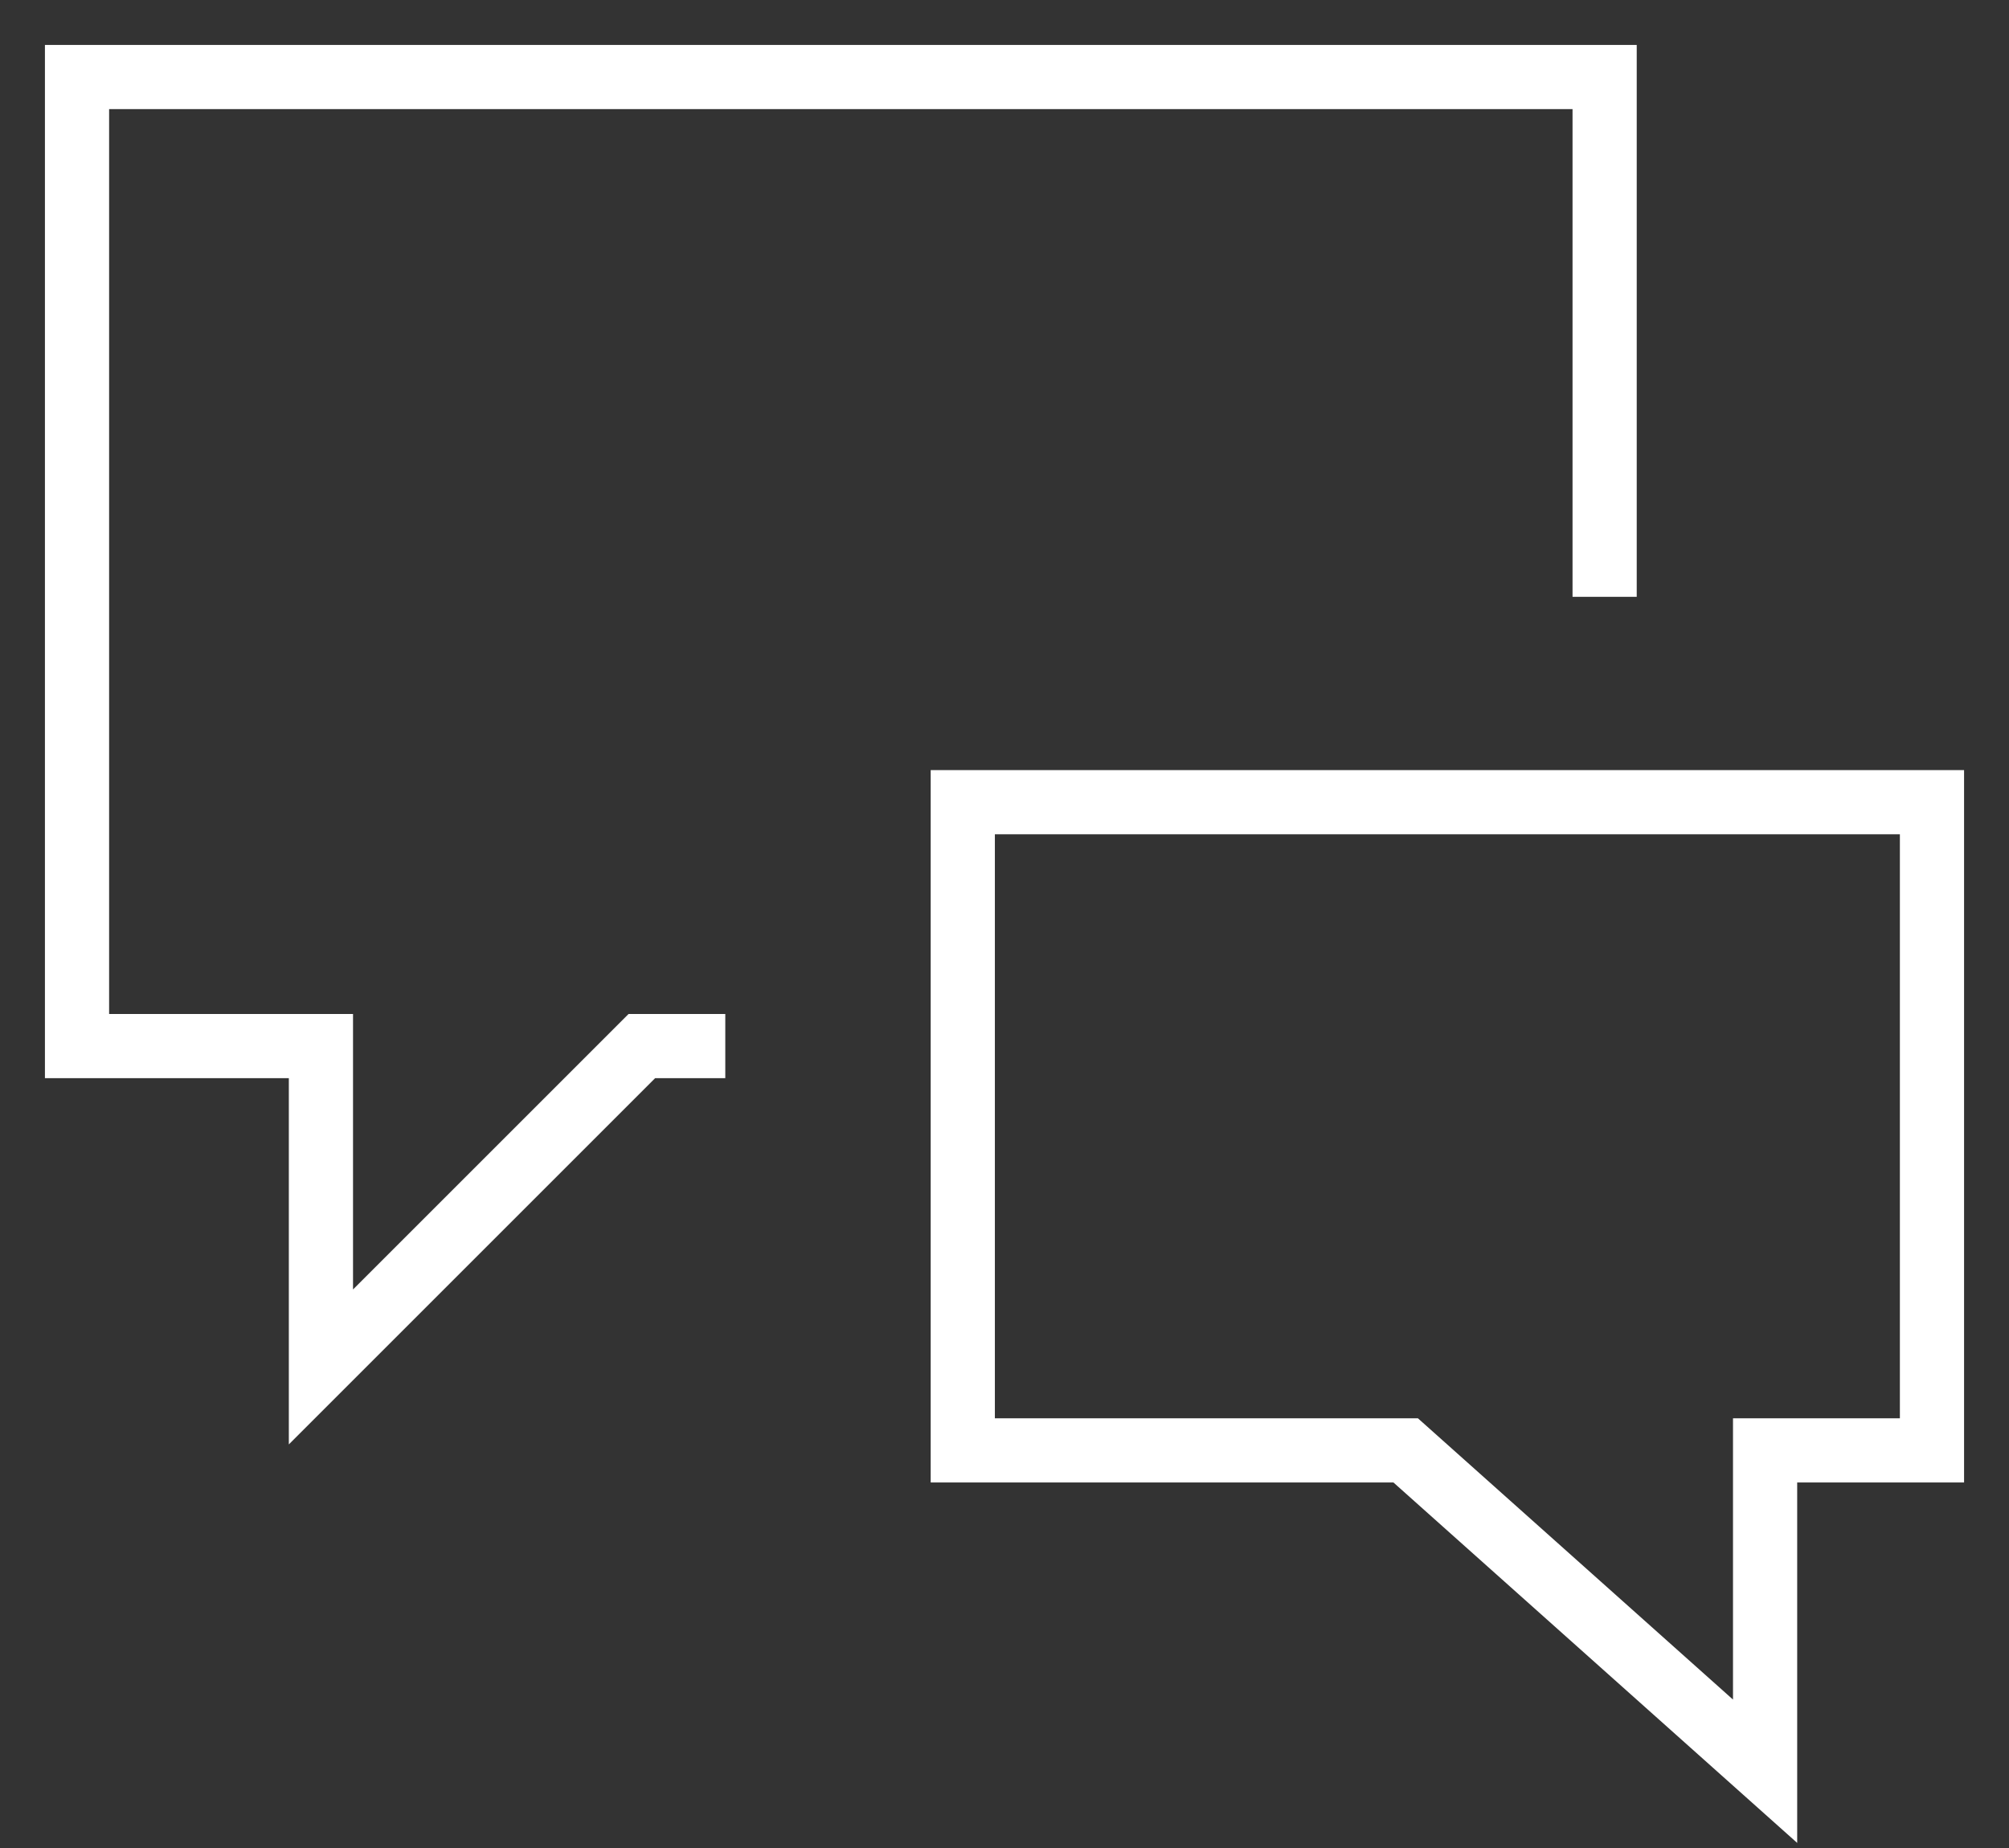
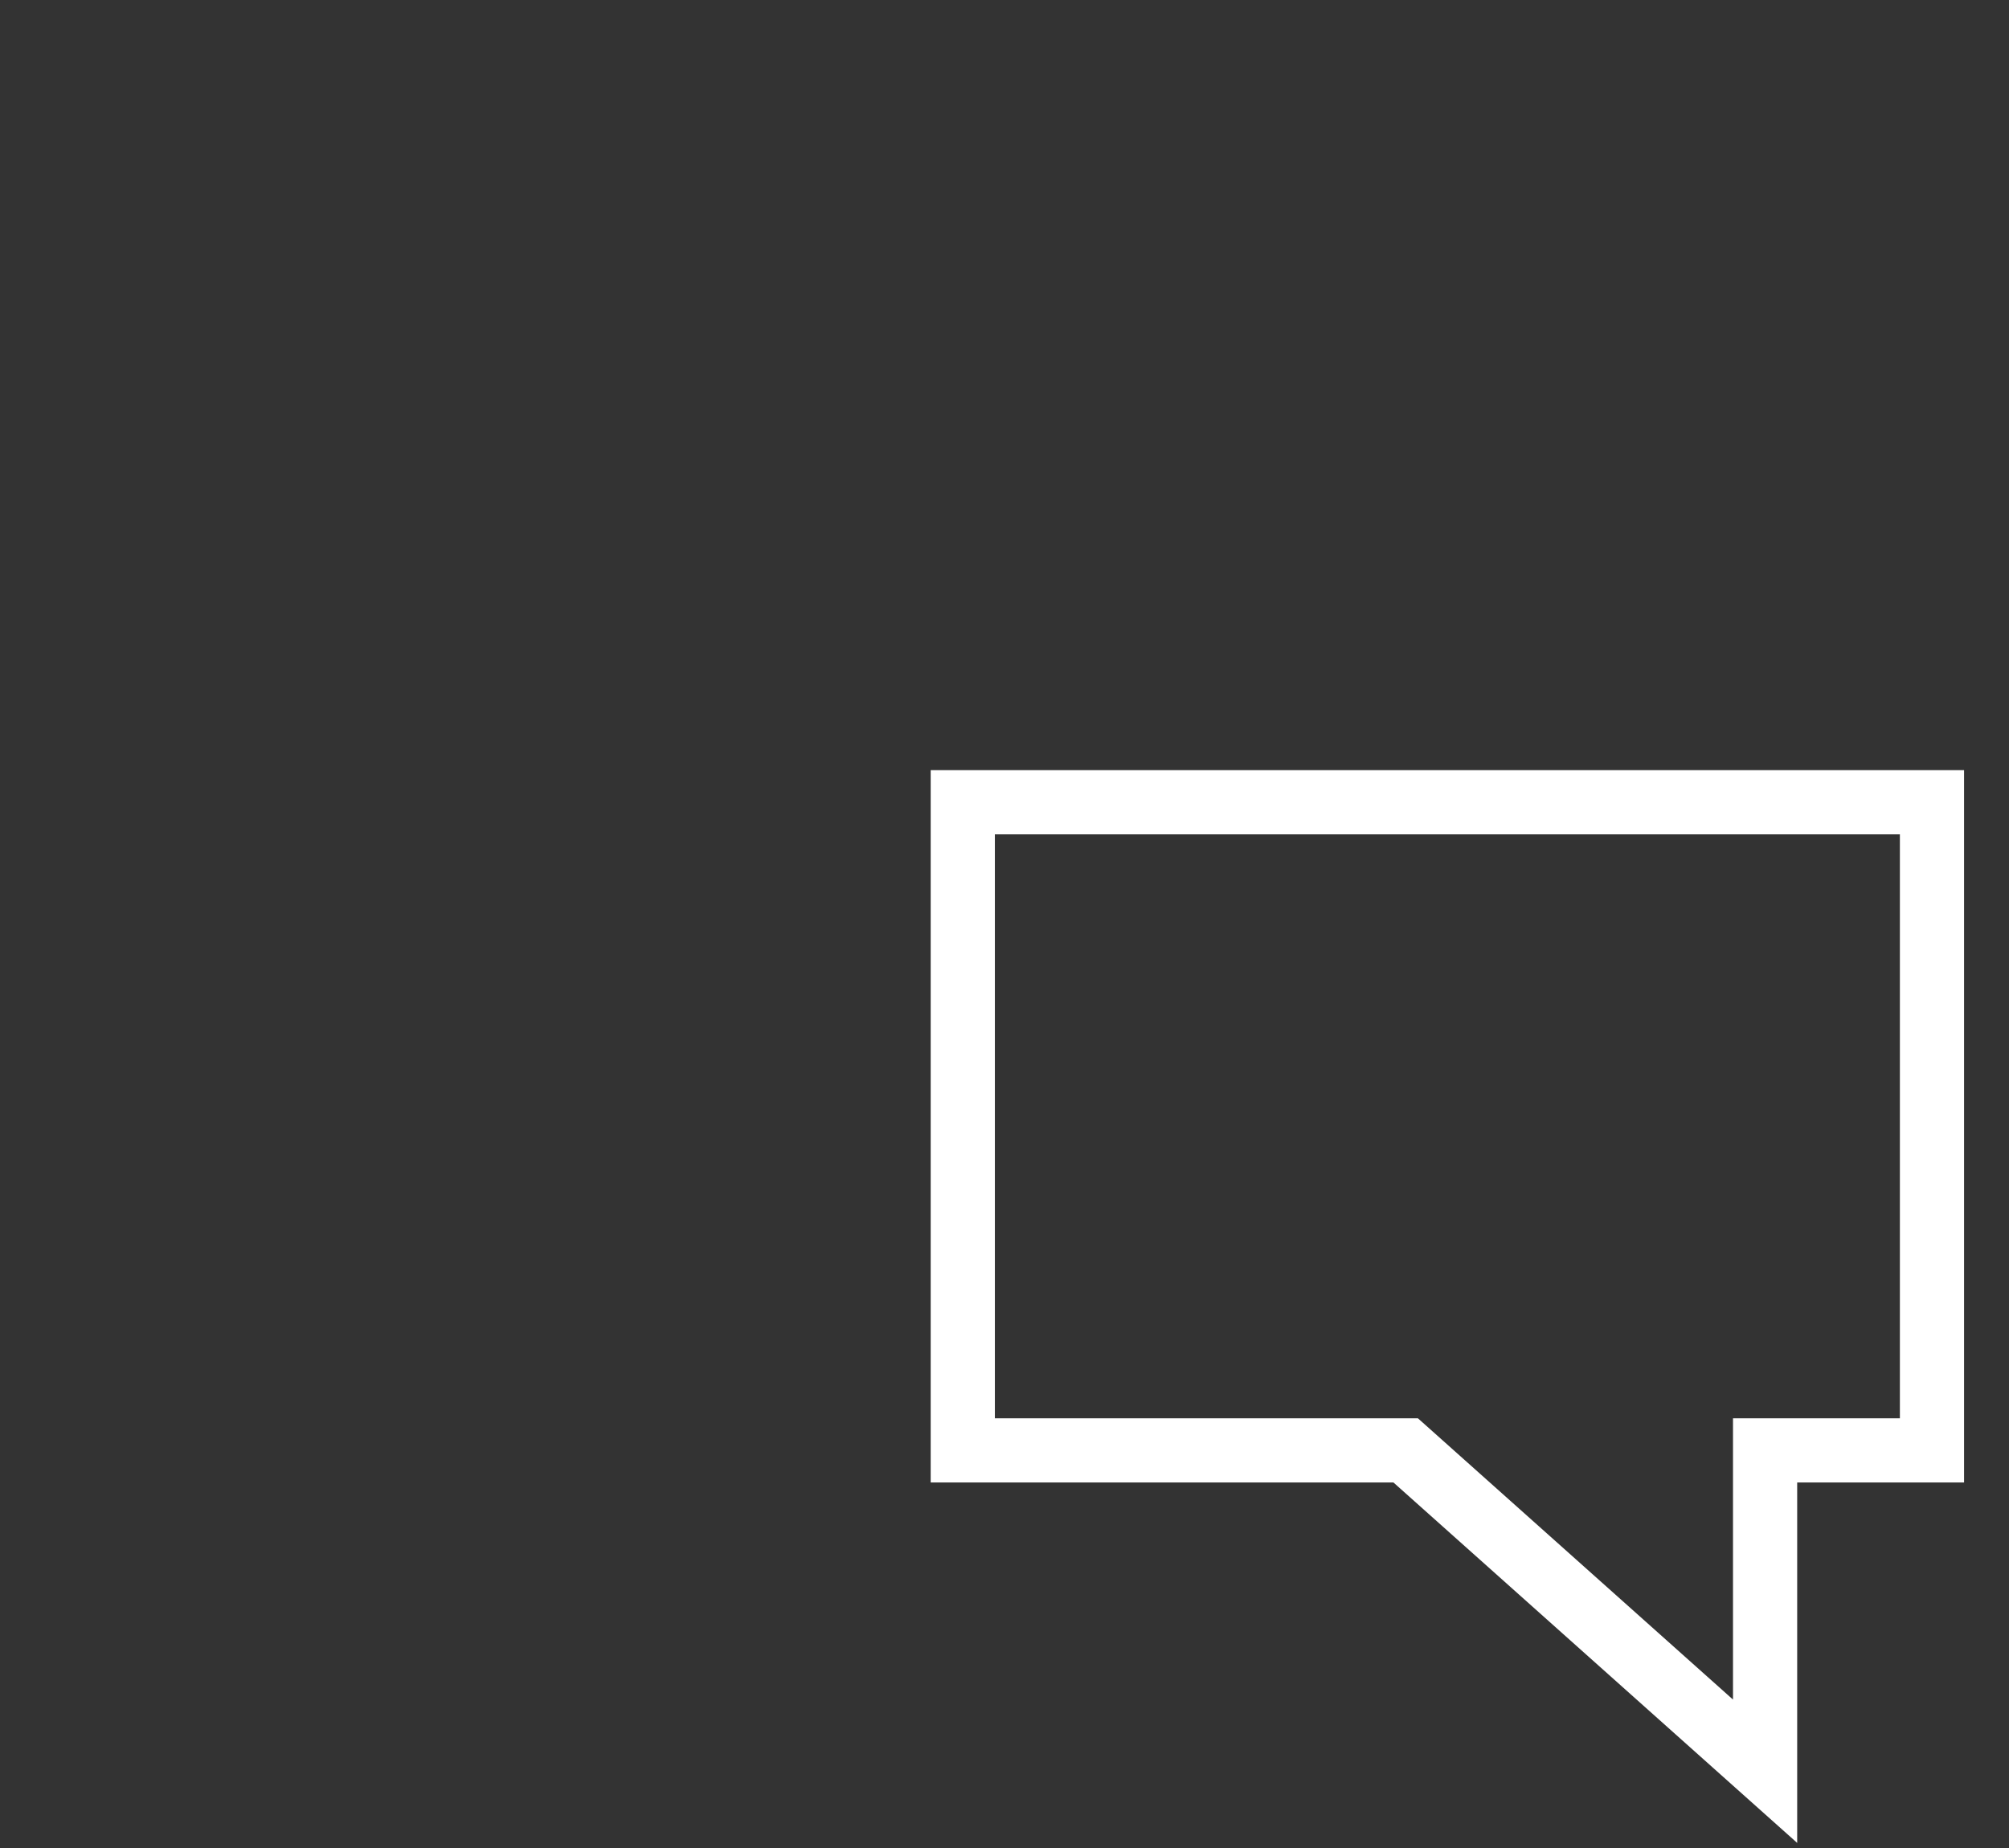
<svg xmlns="http://www.w3.org/2000/svg" version="1.1" id="Layer_1" x="0px" y="0px" viewBox="0 0 31.3 28.8" style="enable-background:new 0 0 31.3 28.8;" xml:space="preserve">
  <rect x="0" y="0" width="31.3" height="28.8" fill="#333333" stroke="none" />
  <style type="text/css">
	.st0{fill:none;stroke:#FFFFFF;stroke-miterlimit:10;}
</style>
  <g id="Layer_2_00000077311304187164540500000004432921425010926770_">
    <g id="Layer_1-2">
-       <path class="st0" d="M11.3,16.3H10l-5,5v-5H1.2V1.2H25v8.1" />
      <path class="st0" d="M15,22.6h6.9l5.6,5v-5h2.6V12.5H15V22.6z" />
    </g>
  </g>
</svg>